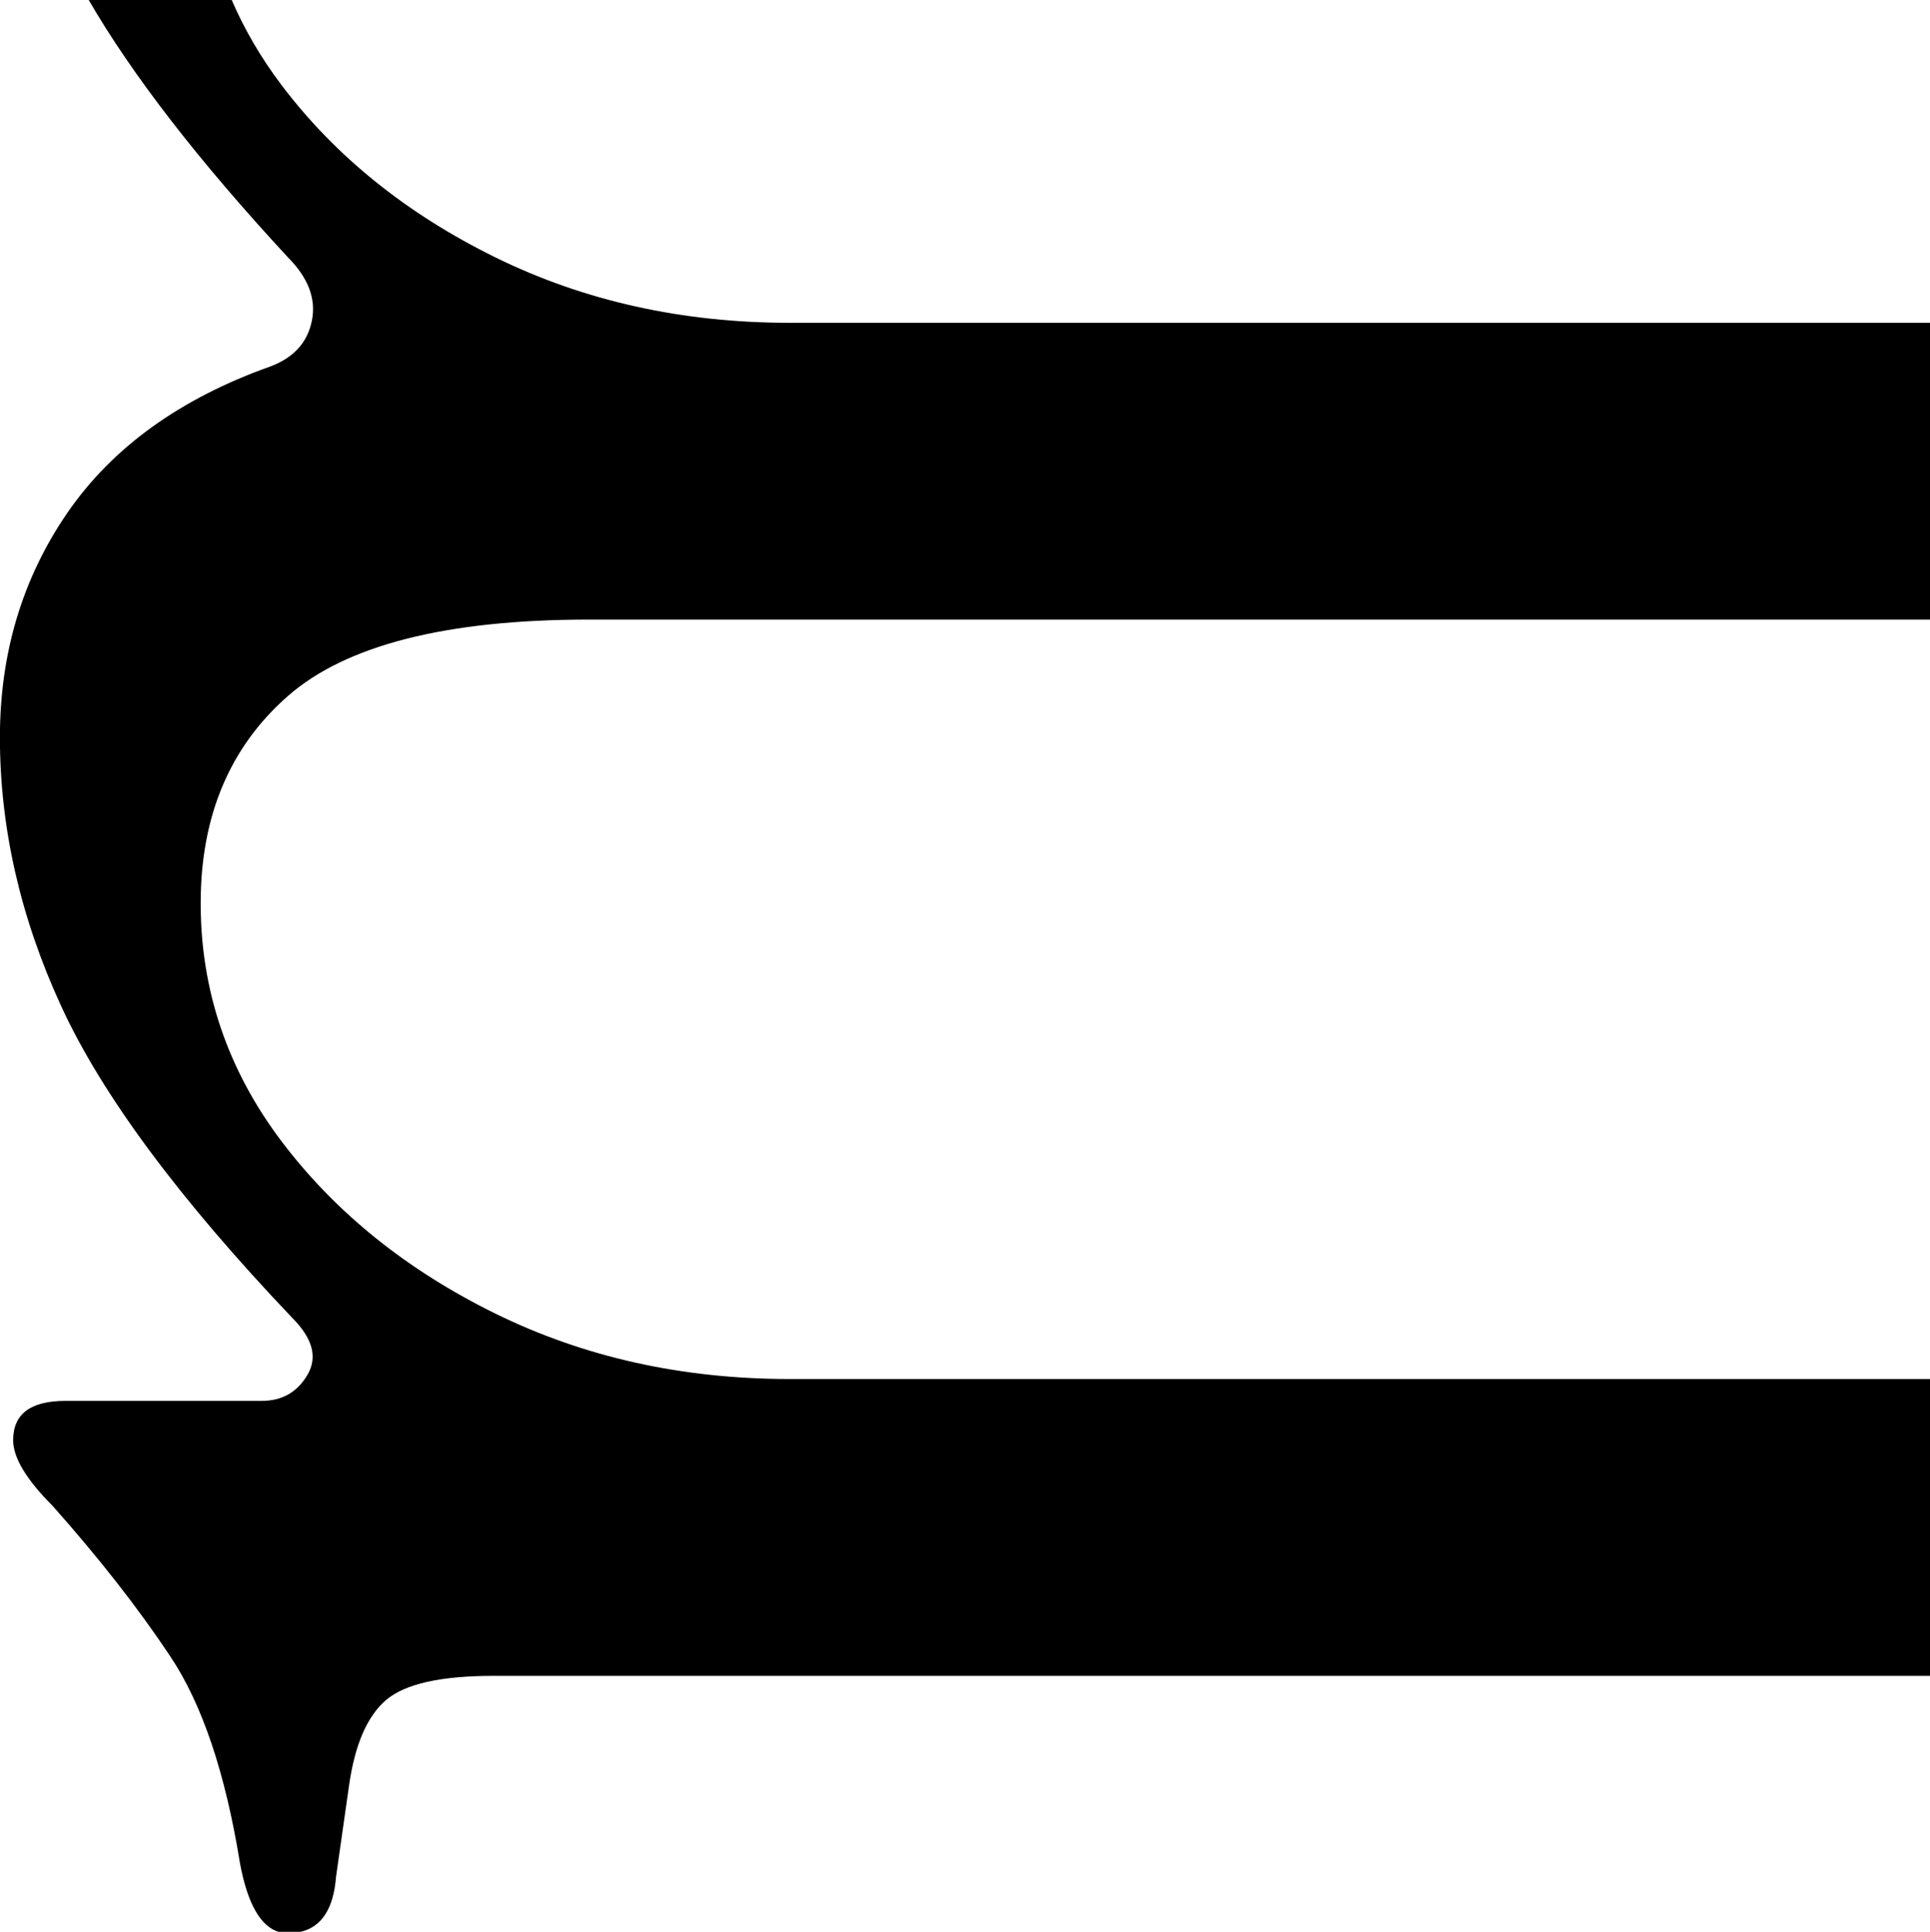
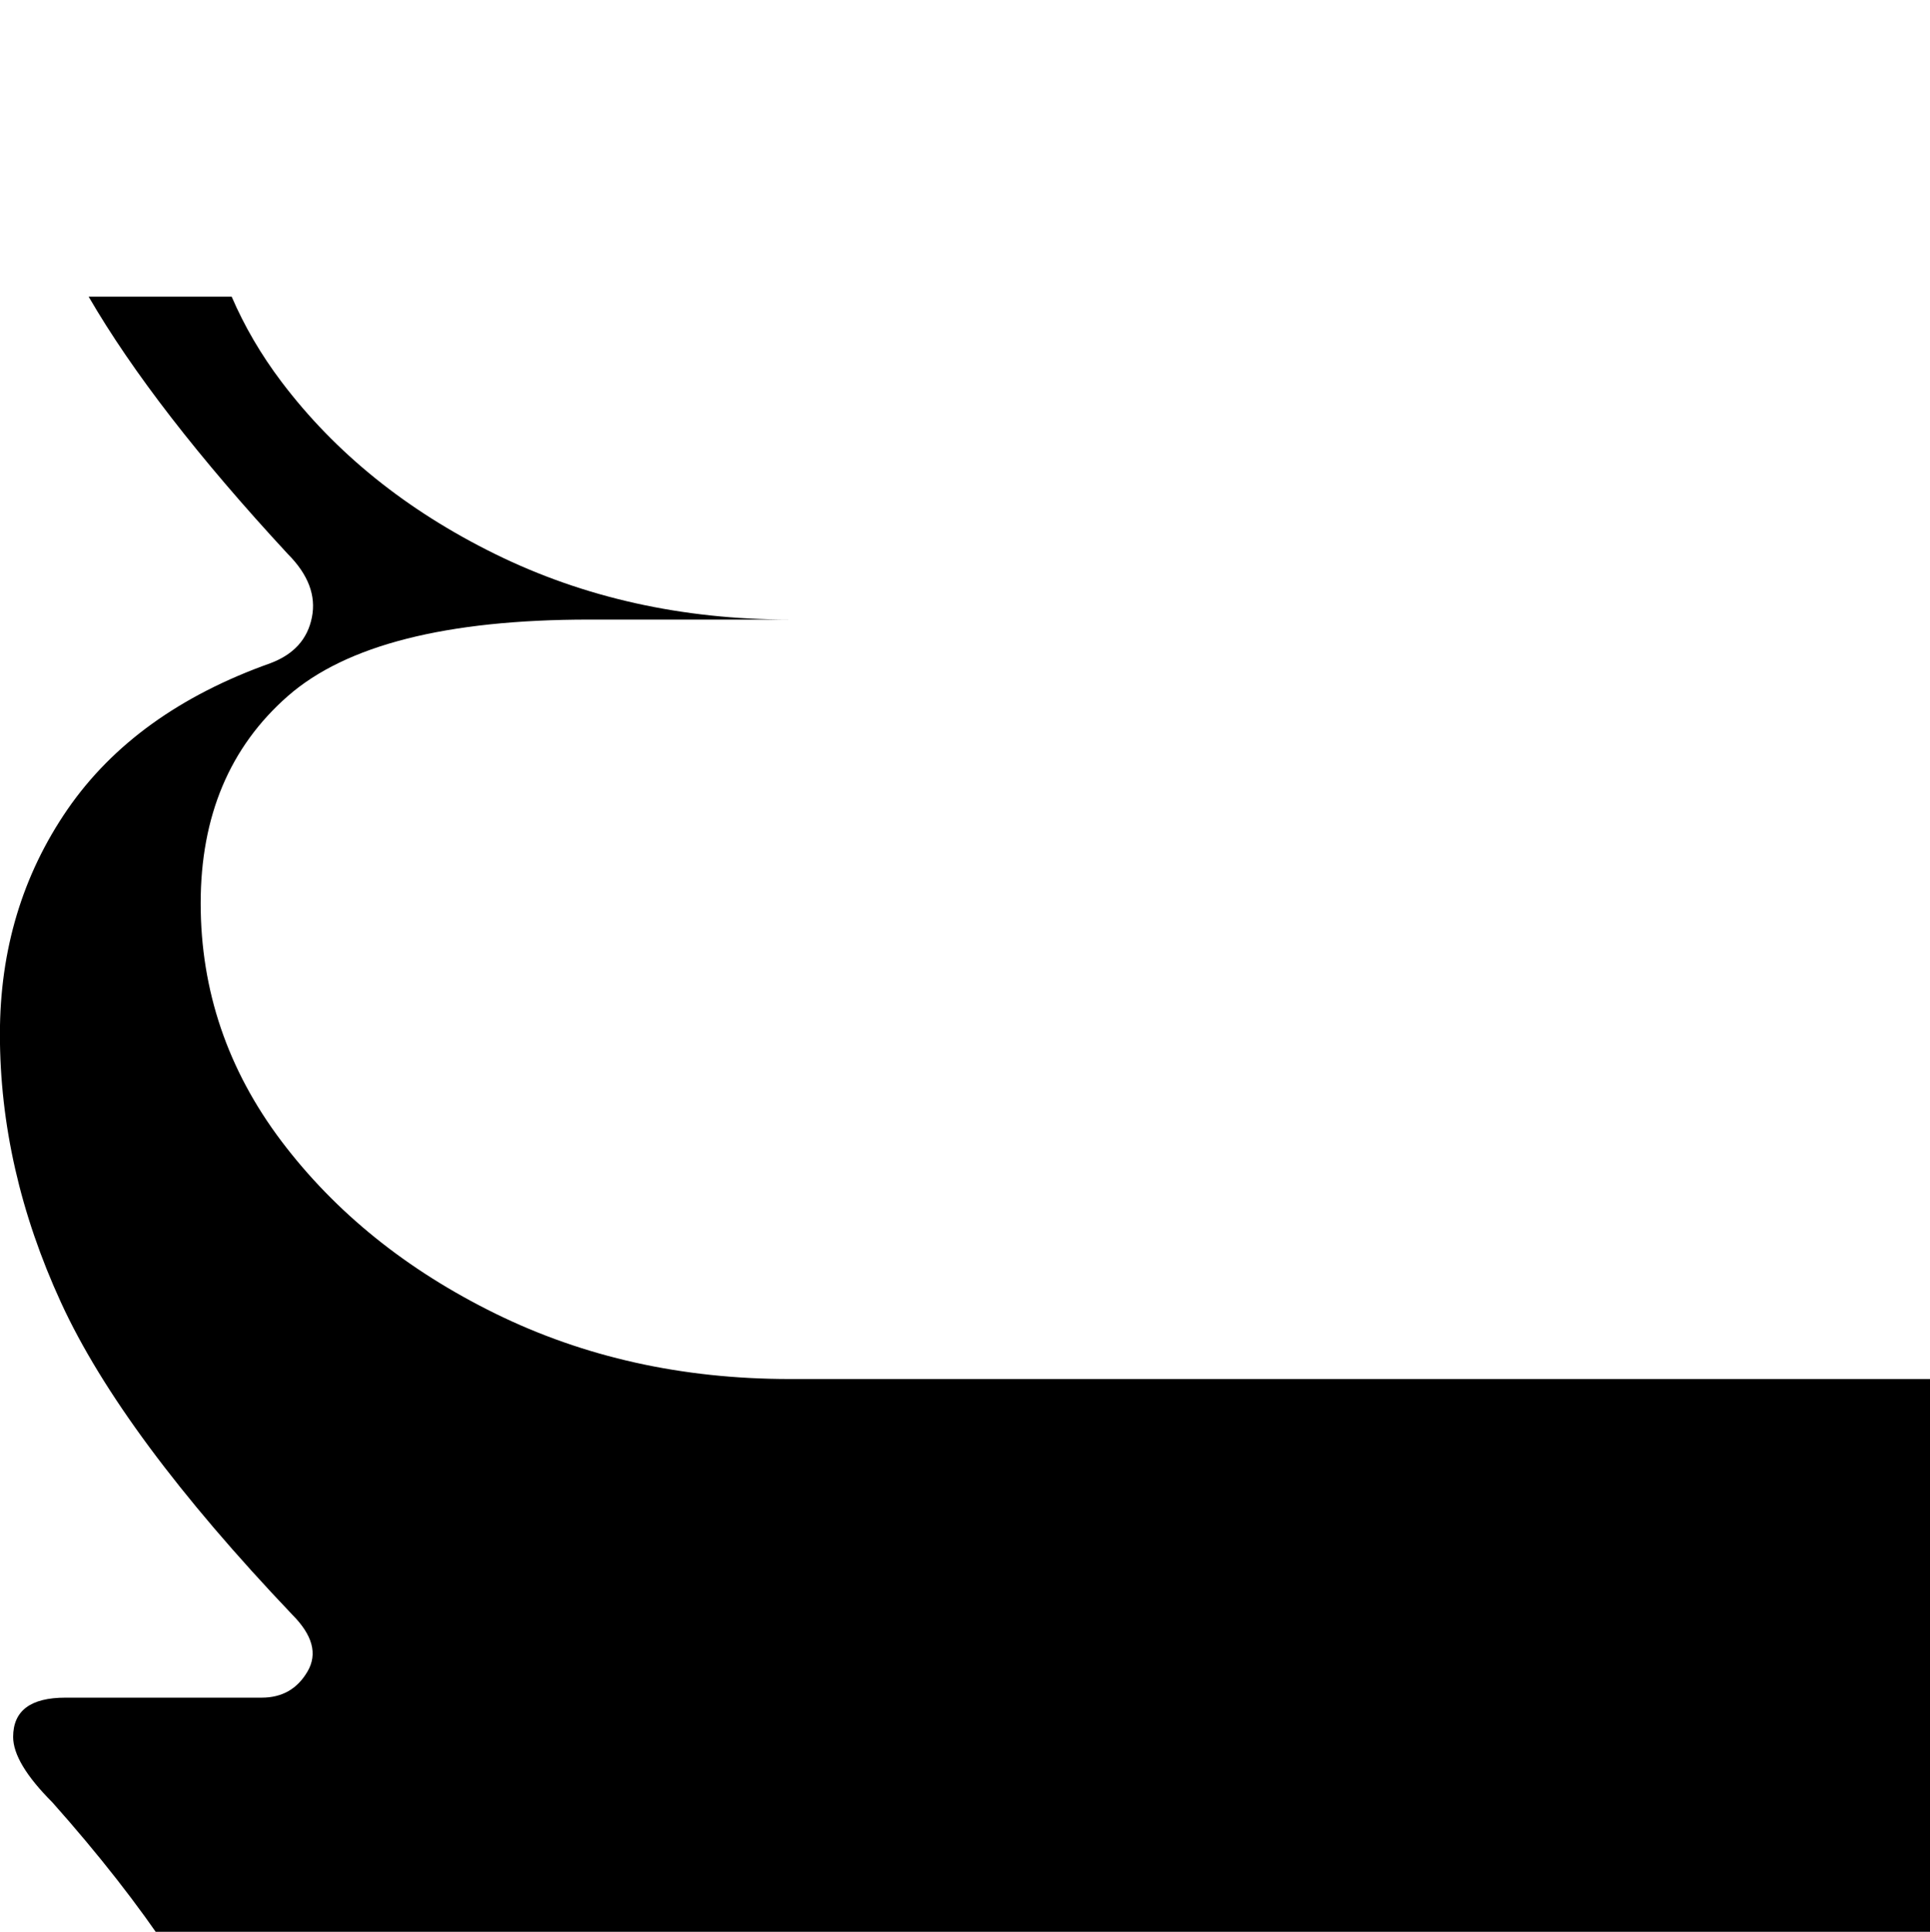
<svg xmlns="http://www.w3.org/2000/svg" data-name="Layer 2" viewBox="0 0 217.26 217.41">
-   <path d="M217.26 155.2H88.9c-12.11 0-23.16-2.46-33.15-7.37-9.98-4.91-18-11.37-24.07-19.4-6.05-8.02-9.09-16.95-9.09-26.77s3.28-17.6 9.82-23.33c6.55-5.73 17.85-8.6 33.89-8.6h150.96v-33.4H88.9c-12.11 0-23.16-2.46-33.15-7.37-9.98-4.91-18-11.37-24.07-19.4-2.31-3.06-4.17-6.25-5.6-9.57H9.98c4.93 8.49 12.4 18.14 22.43 28.97 2.29 2.3 3.19 4.67 2.7 7.12-.49 2.46-2.04 4.17-4.67 5.16-10.15 3.61-17.76 9.09-22.84 16.45-5.07 7.37-7.61 15.8-7.61 25.3 0 10.15 2.29 20.22 6.88 30.21 4.59 9.99 13.26 21.7 26.03 35.12 2.29 2.3 2.87 4.42 1.72 6.39-1.14 1.96-2.86 2.95-5.16 2.95H7.37c-3.93 0-5.89 1.47-5.89 4.42 0 1.96 1.47 4.42 4.42 7.37 5.24 5.89 9.66 11.54 13.26 16.95 3.61 5.4 6.22 13.18 7.86 23.33.84 4.49 2.29 7.05 4.34 7.69h2.45c2.4-.55 3.74-2.61 4.02-6.22l1.47-10.31c.66-4.58 2.05-7.77 4.18-9.58 2.13-1.8 6.14-2.7 12.03-2.7h161.76v-33.4Z" data-name="Layer 1" />
+   <path d="M217.26 155.2H88.9c-12.11 0-23.16-2.46-33.15-7.37-9.98-4.91-18-11.37-24.07-19.4-6.05-8.02-9.09-16.95-9.09-26.77s3.28-17.6 9.82-23.33c6.55-5.73 17.85-8.6 33.89-8.6h150.96H88.9c-12.11 0-23.16-2.46-33.15-7.37-9.98-4.91-18-11.37-24.07-19.4-2.31-3.06-4.17-6.25-5.6-9.57H9.98c4.93 8.49 12.4 18.14 22.43 28.97 2.29 2.3 3.19 4.67 2.7 7.12-.49 2.46-2.04 4.17-4.67 5.16-10.15 3.61-17.76 9.09-22.84 16.45-5.07 7.37-7.61 15.8-7.61 25.3 0 10.15 2.29 20.22 6.88 30.21 4.59 9.99 13.26 21.7 26.03 35.12 2.29 2.3 2.87 4.42 1.72 6.39-1.14 1.96-2.86 2.95-5.16 2.95H7.37c-3.93 0-5.89 1.47-5.89 4.42 0 1.96 1.47 4.42 4.42 7.37 5.24 5.89 9.66 11.54 13.26 16.95 3.61 5.4 6.22 13.18 7.86 23.33.84 4.49 2.29 7.05 4.34 7.69h2.45c2.4-.55 3.74-2.61 4.02-6.22l1.47-10.31c.66-4.58 2.05-7.77 4.18-9.58 2.13-1.8 6.14-2.7 12.03-2.7h161.76v-33.4Z" data-name="Layer 1" />
</svg>